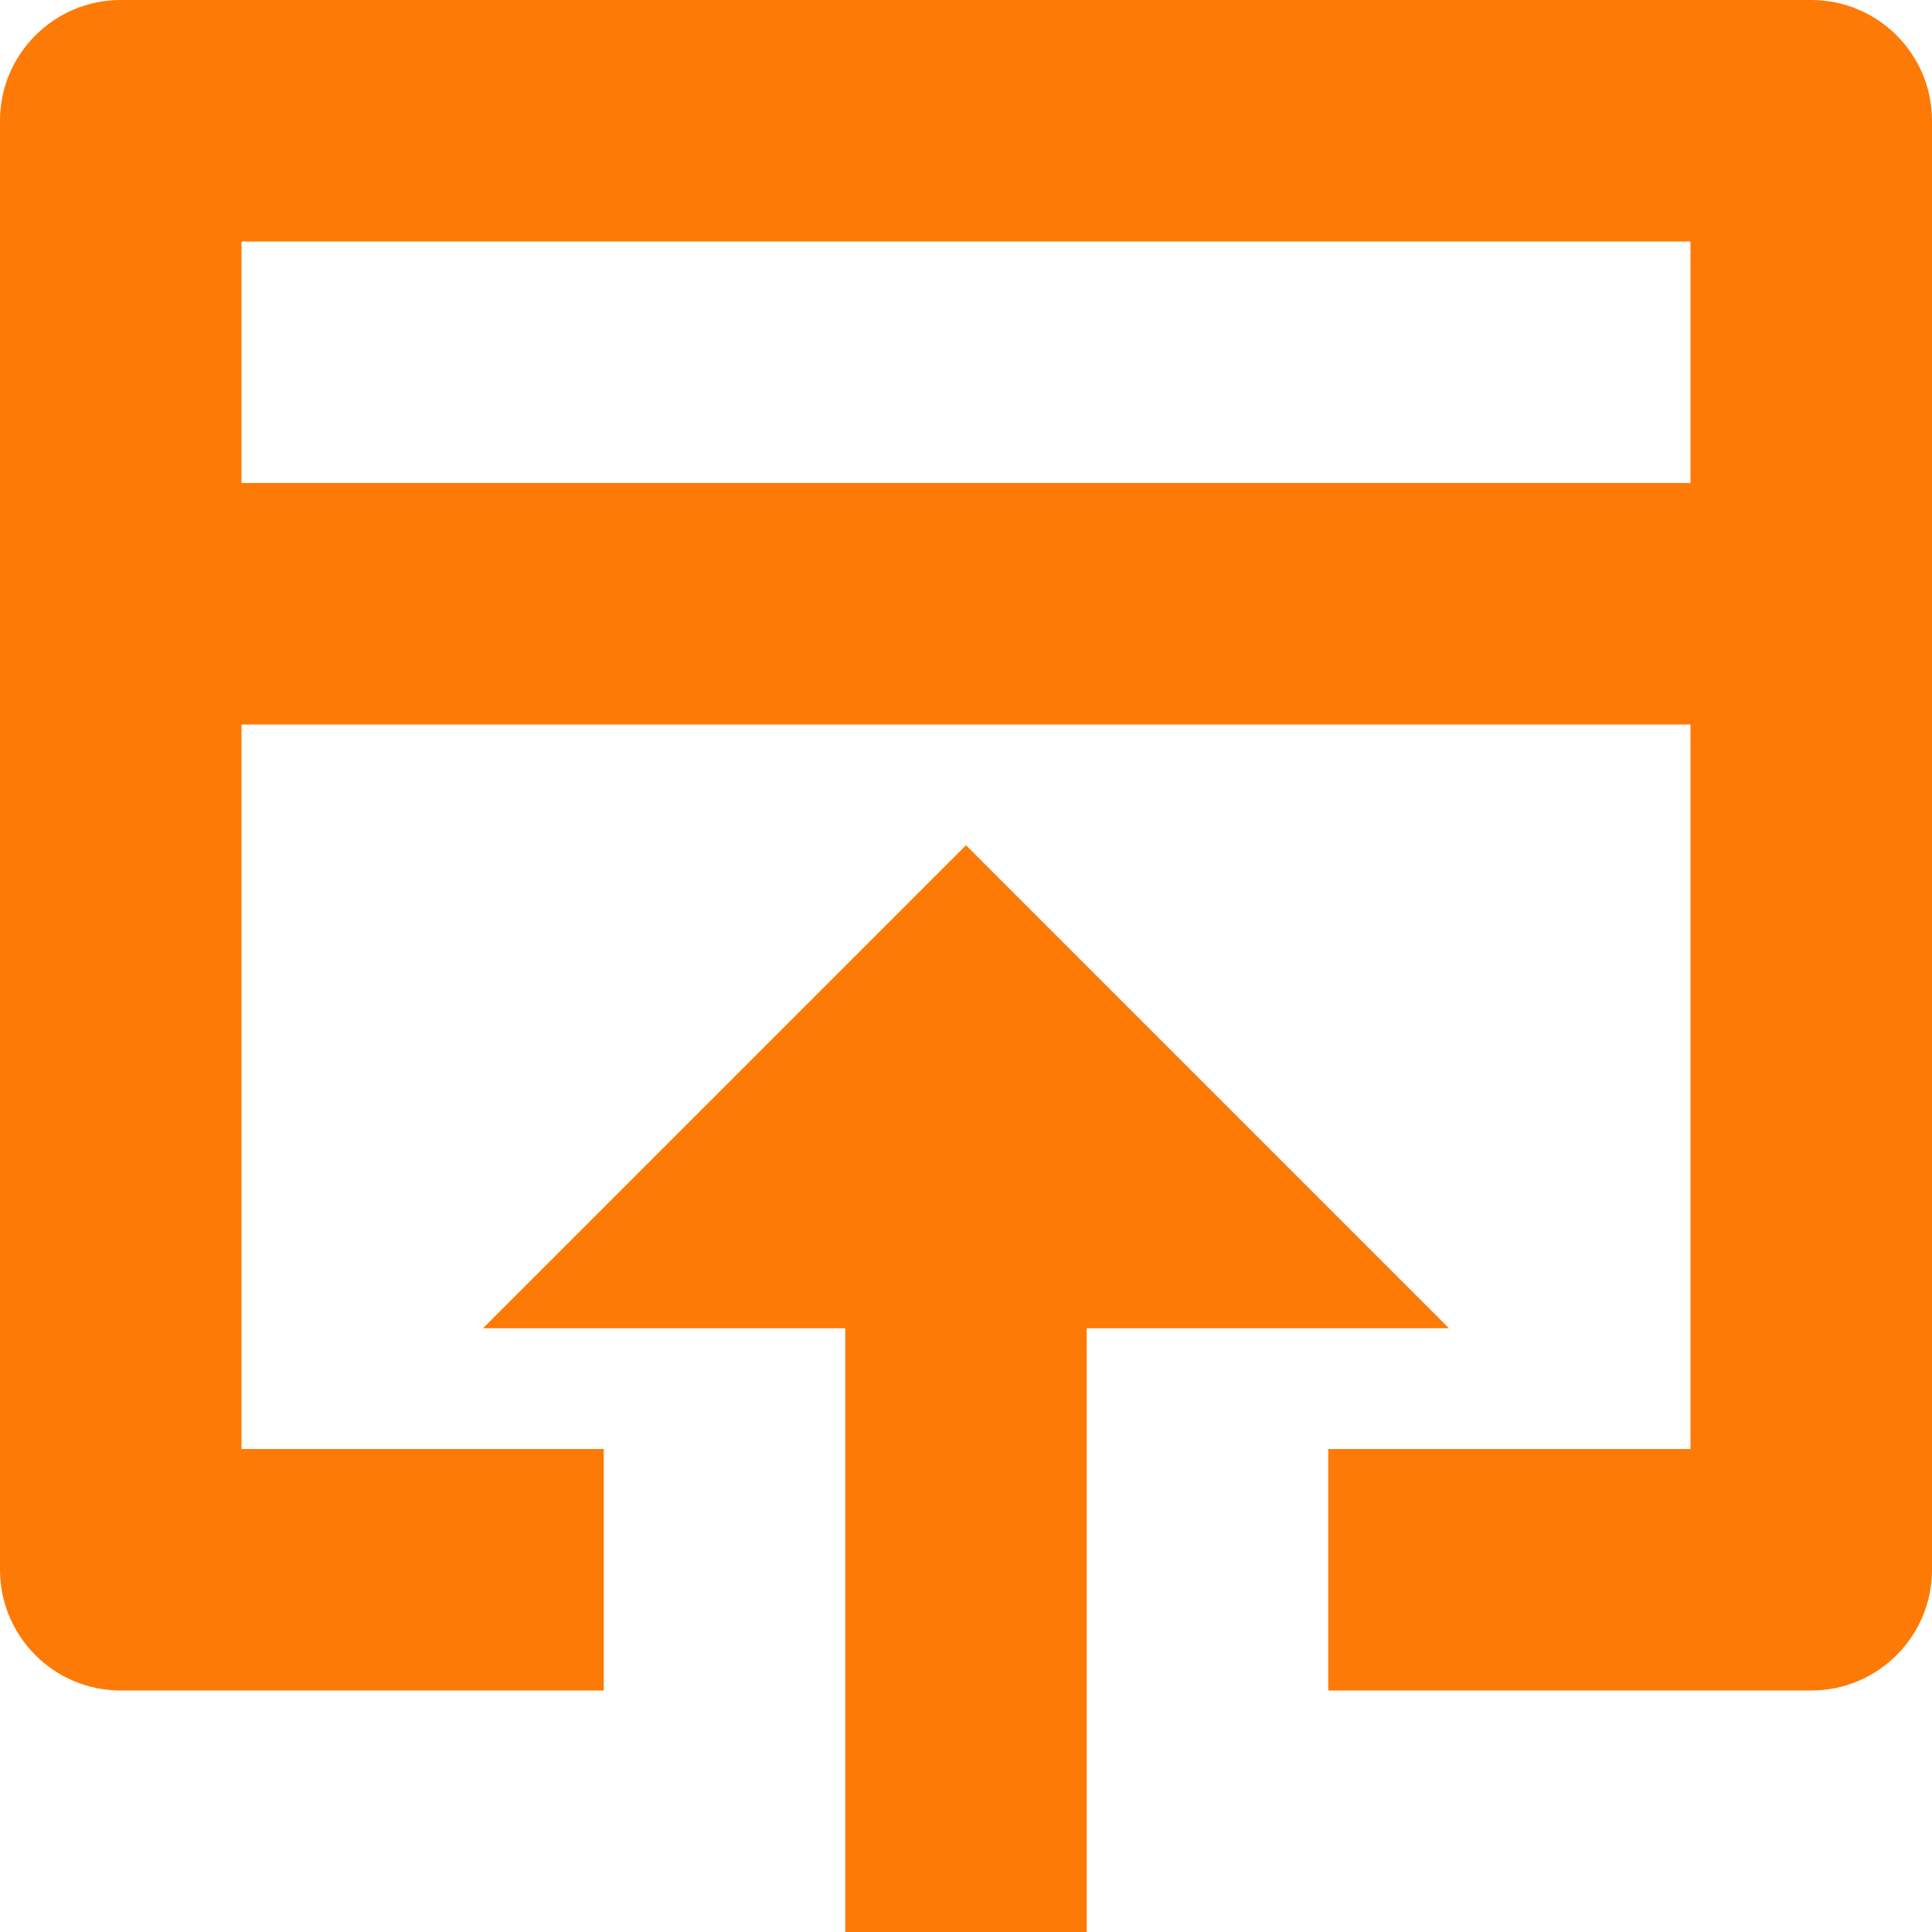
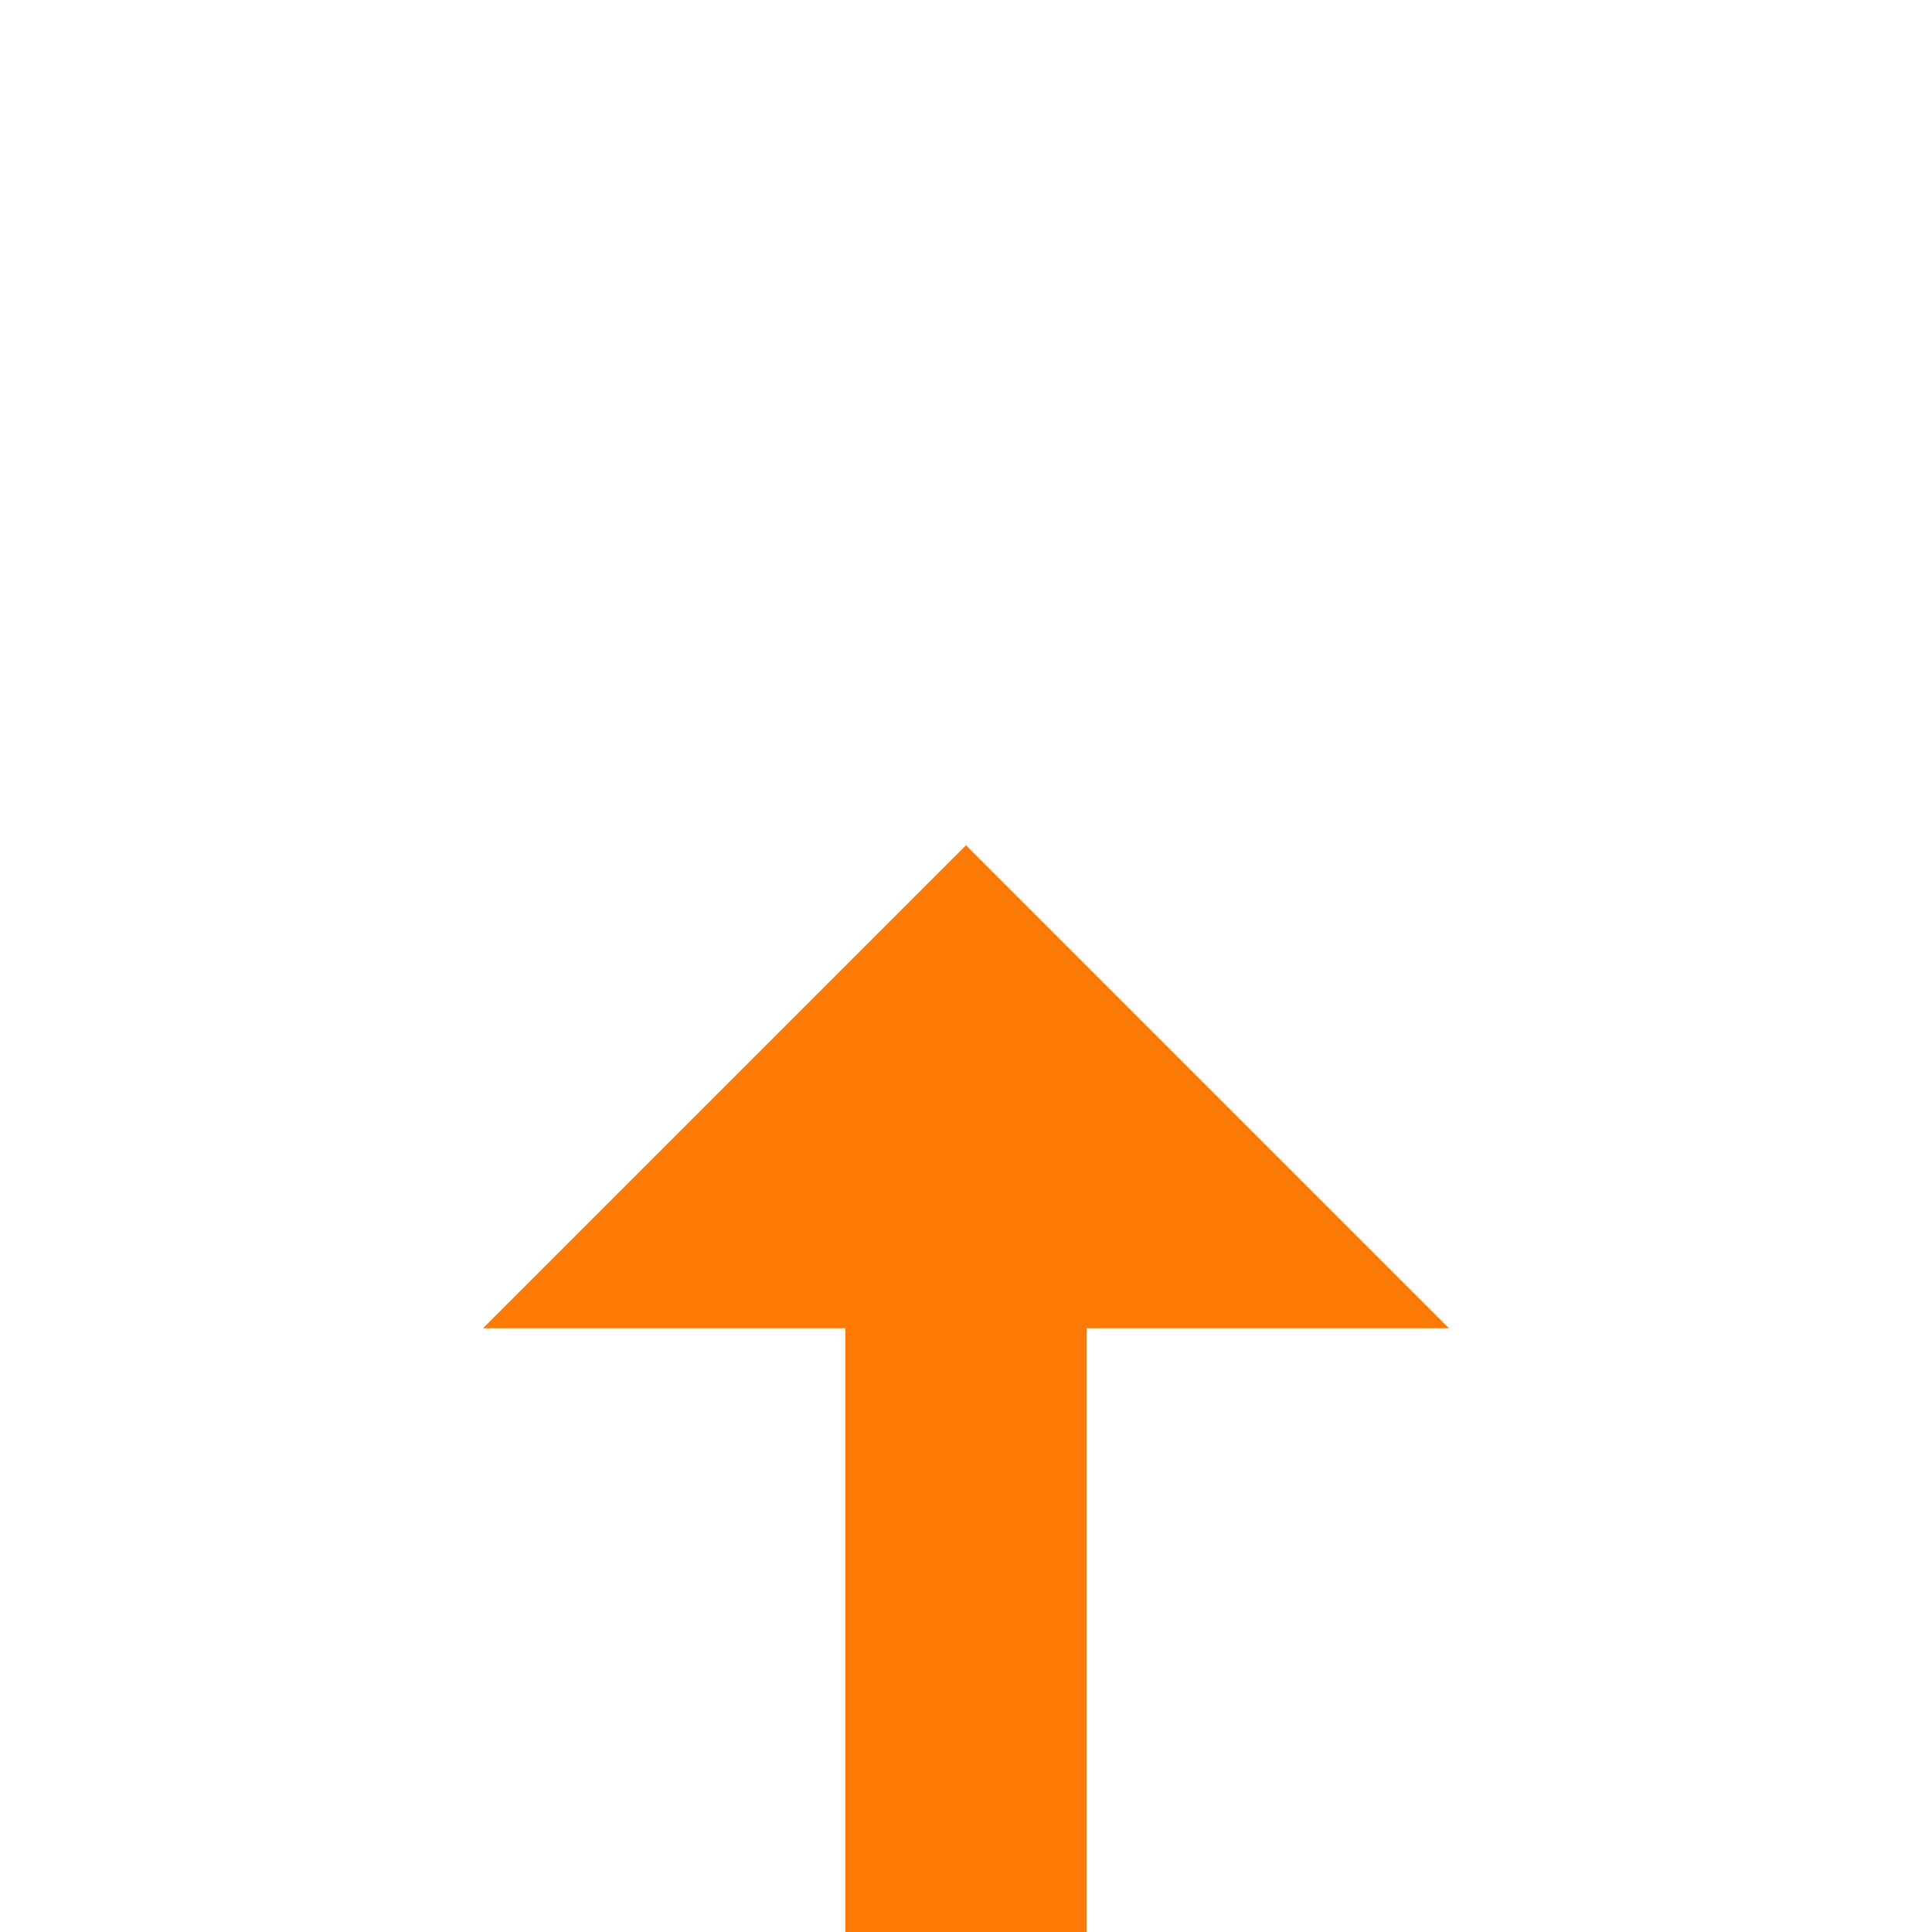
<svg xmlns="http://www.w3.org/2000/svg" x="0px" y="0px" width="16" height="16" viewBox="0 0 16 16">
  <g class="nc-icon-wrapper" fill="#fe7a06">
    <polygon data-color="color-2" fill="#fe7a06" points="8,7 4,11 7,11 7,16 9,16 9,11 12,11 " />
-     <path fill="#fe7a06" d="M0,1v12c0,0.552,0.448,1,1,1h4v-2H2V6h12v6h-3v2h4c0.552,0,1-0.448,1-1V1c0-0.552-0.448-1-1-1H1 C0.448,0,0,0.448,0,1z M2,4V2h12v2H2z" />
  </g>
</svg>